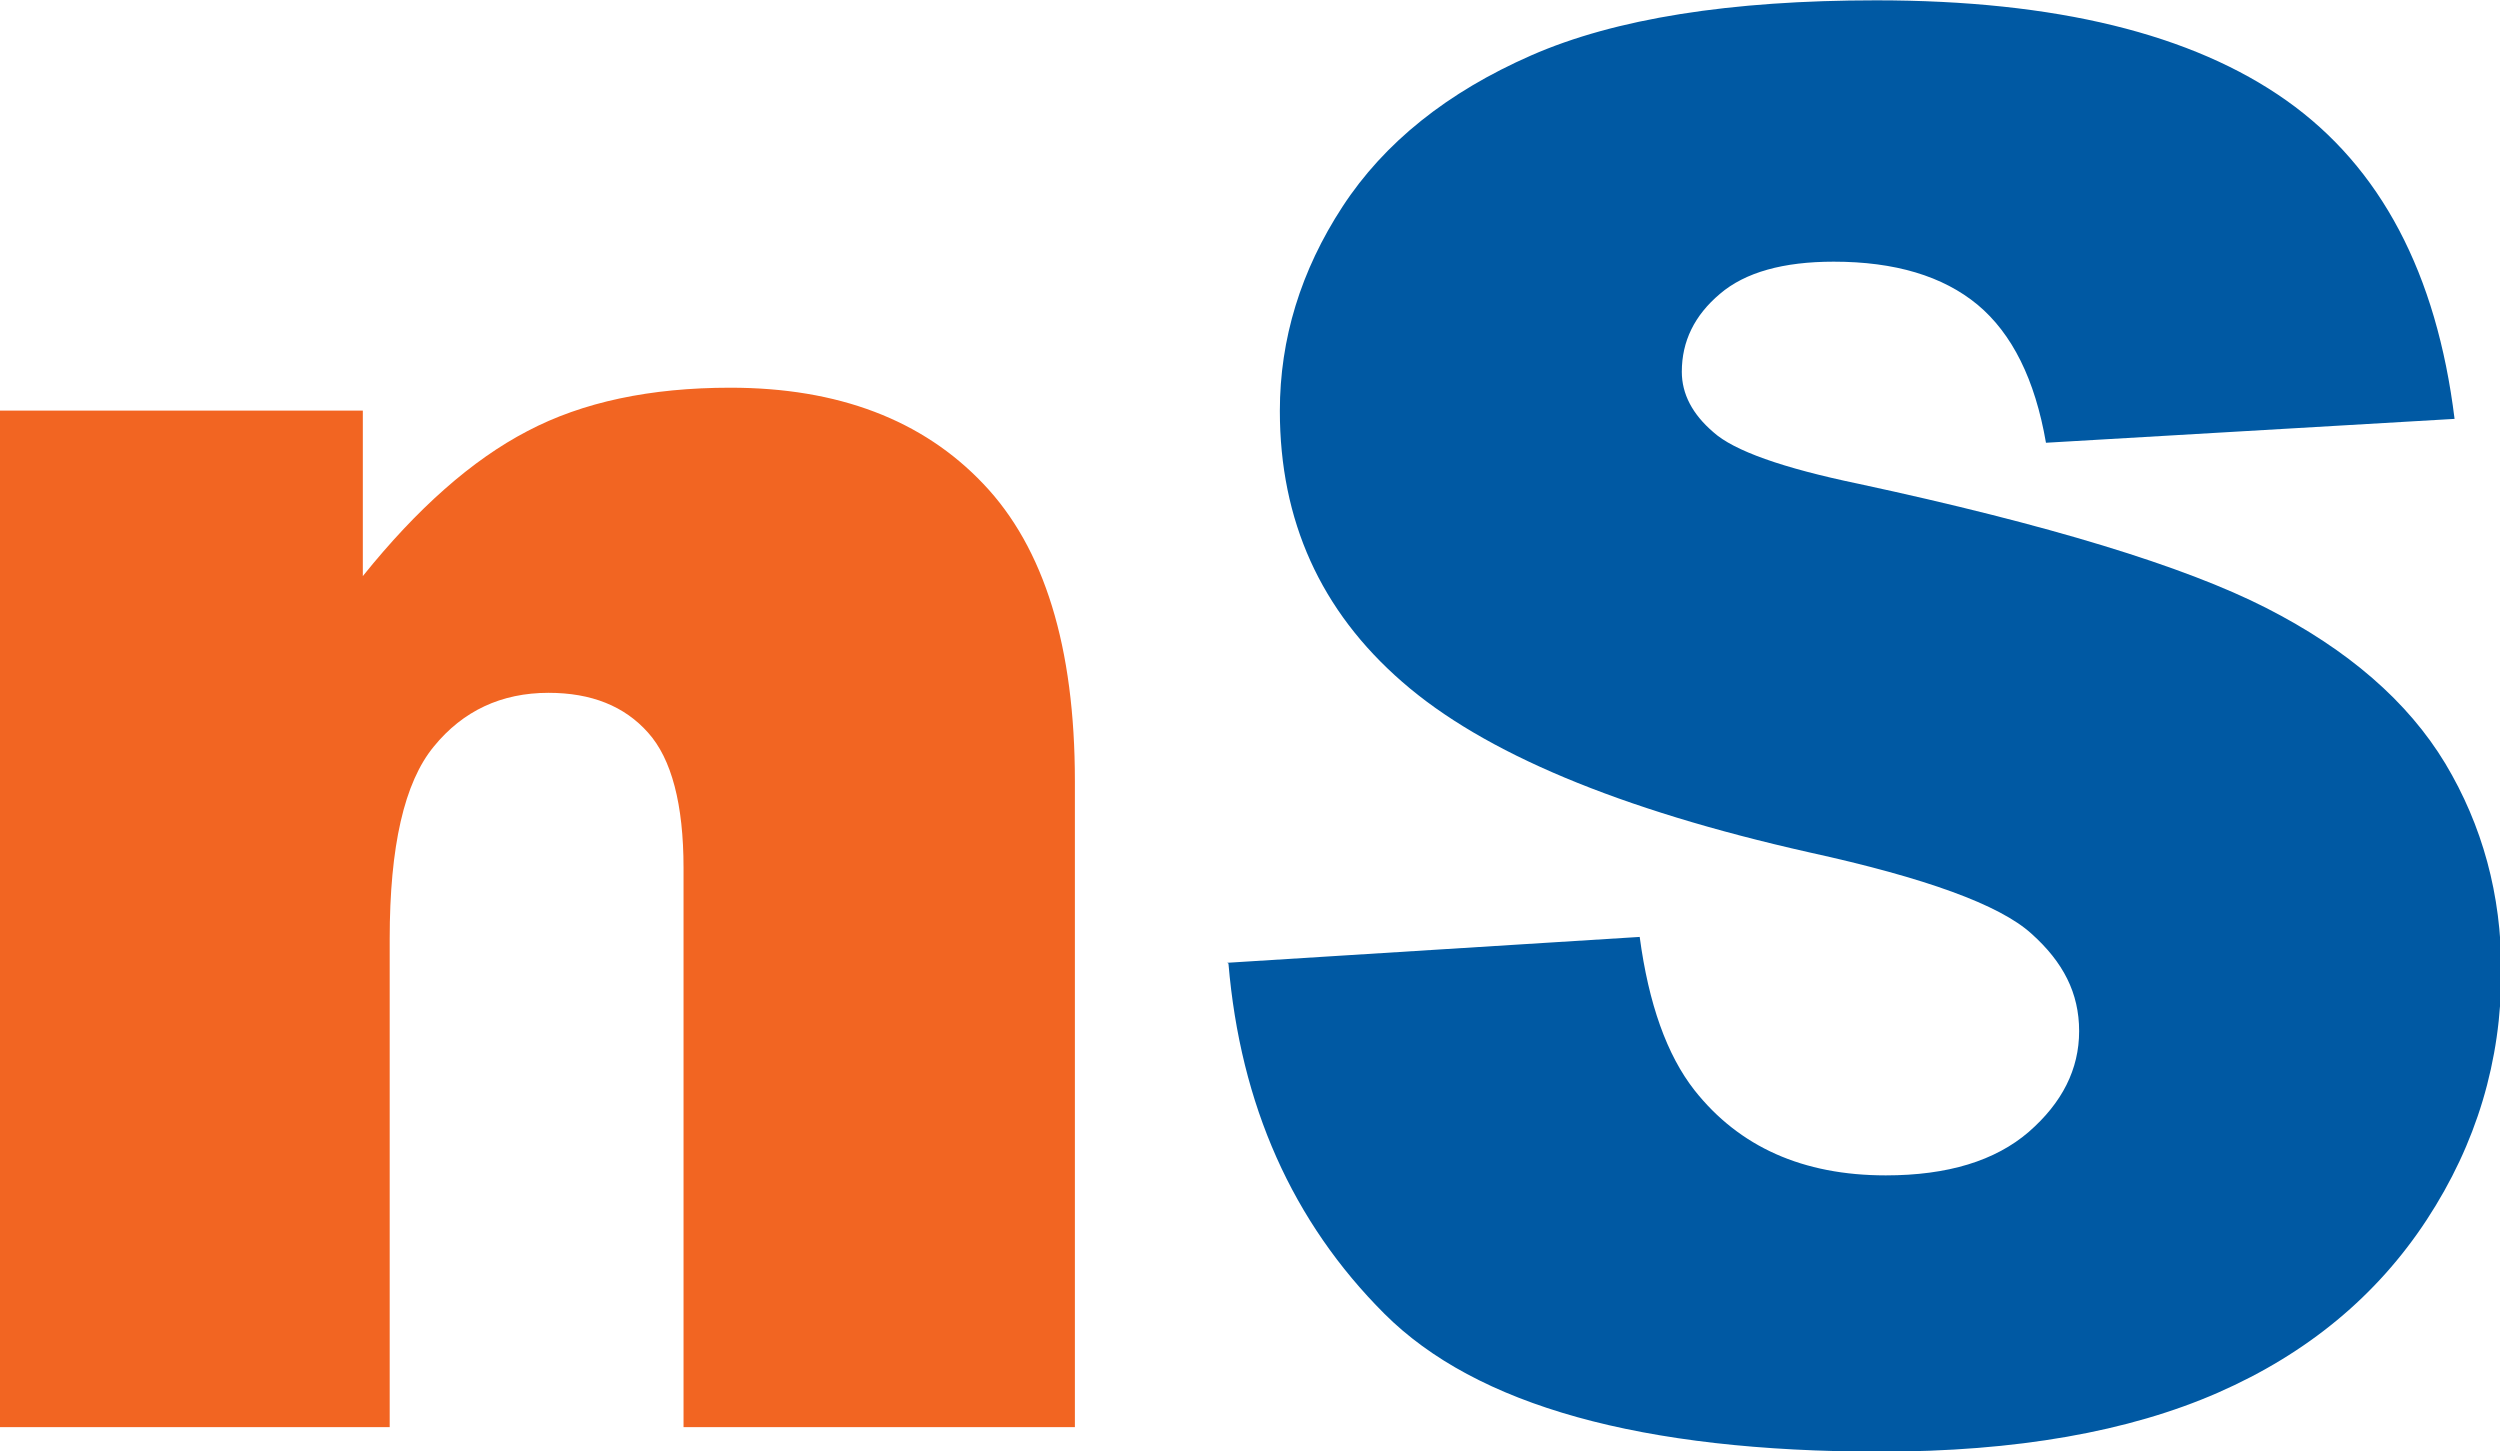
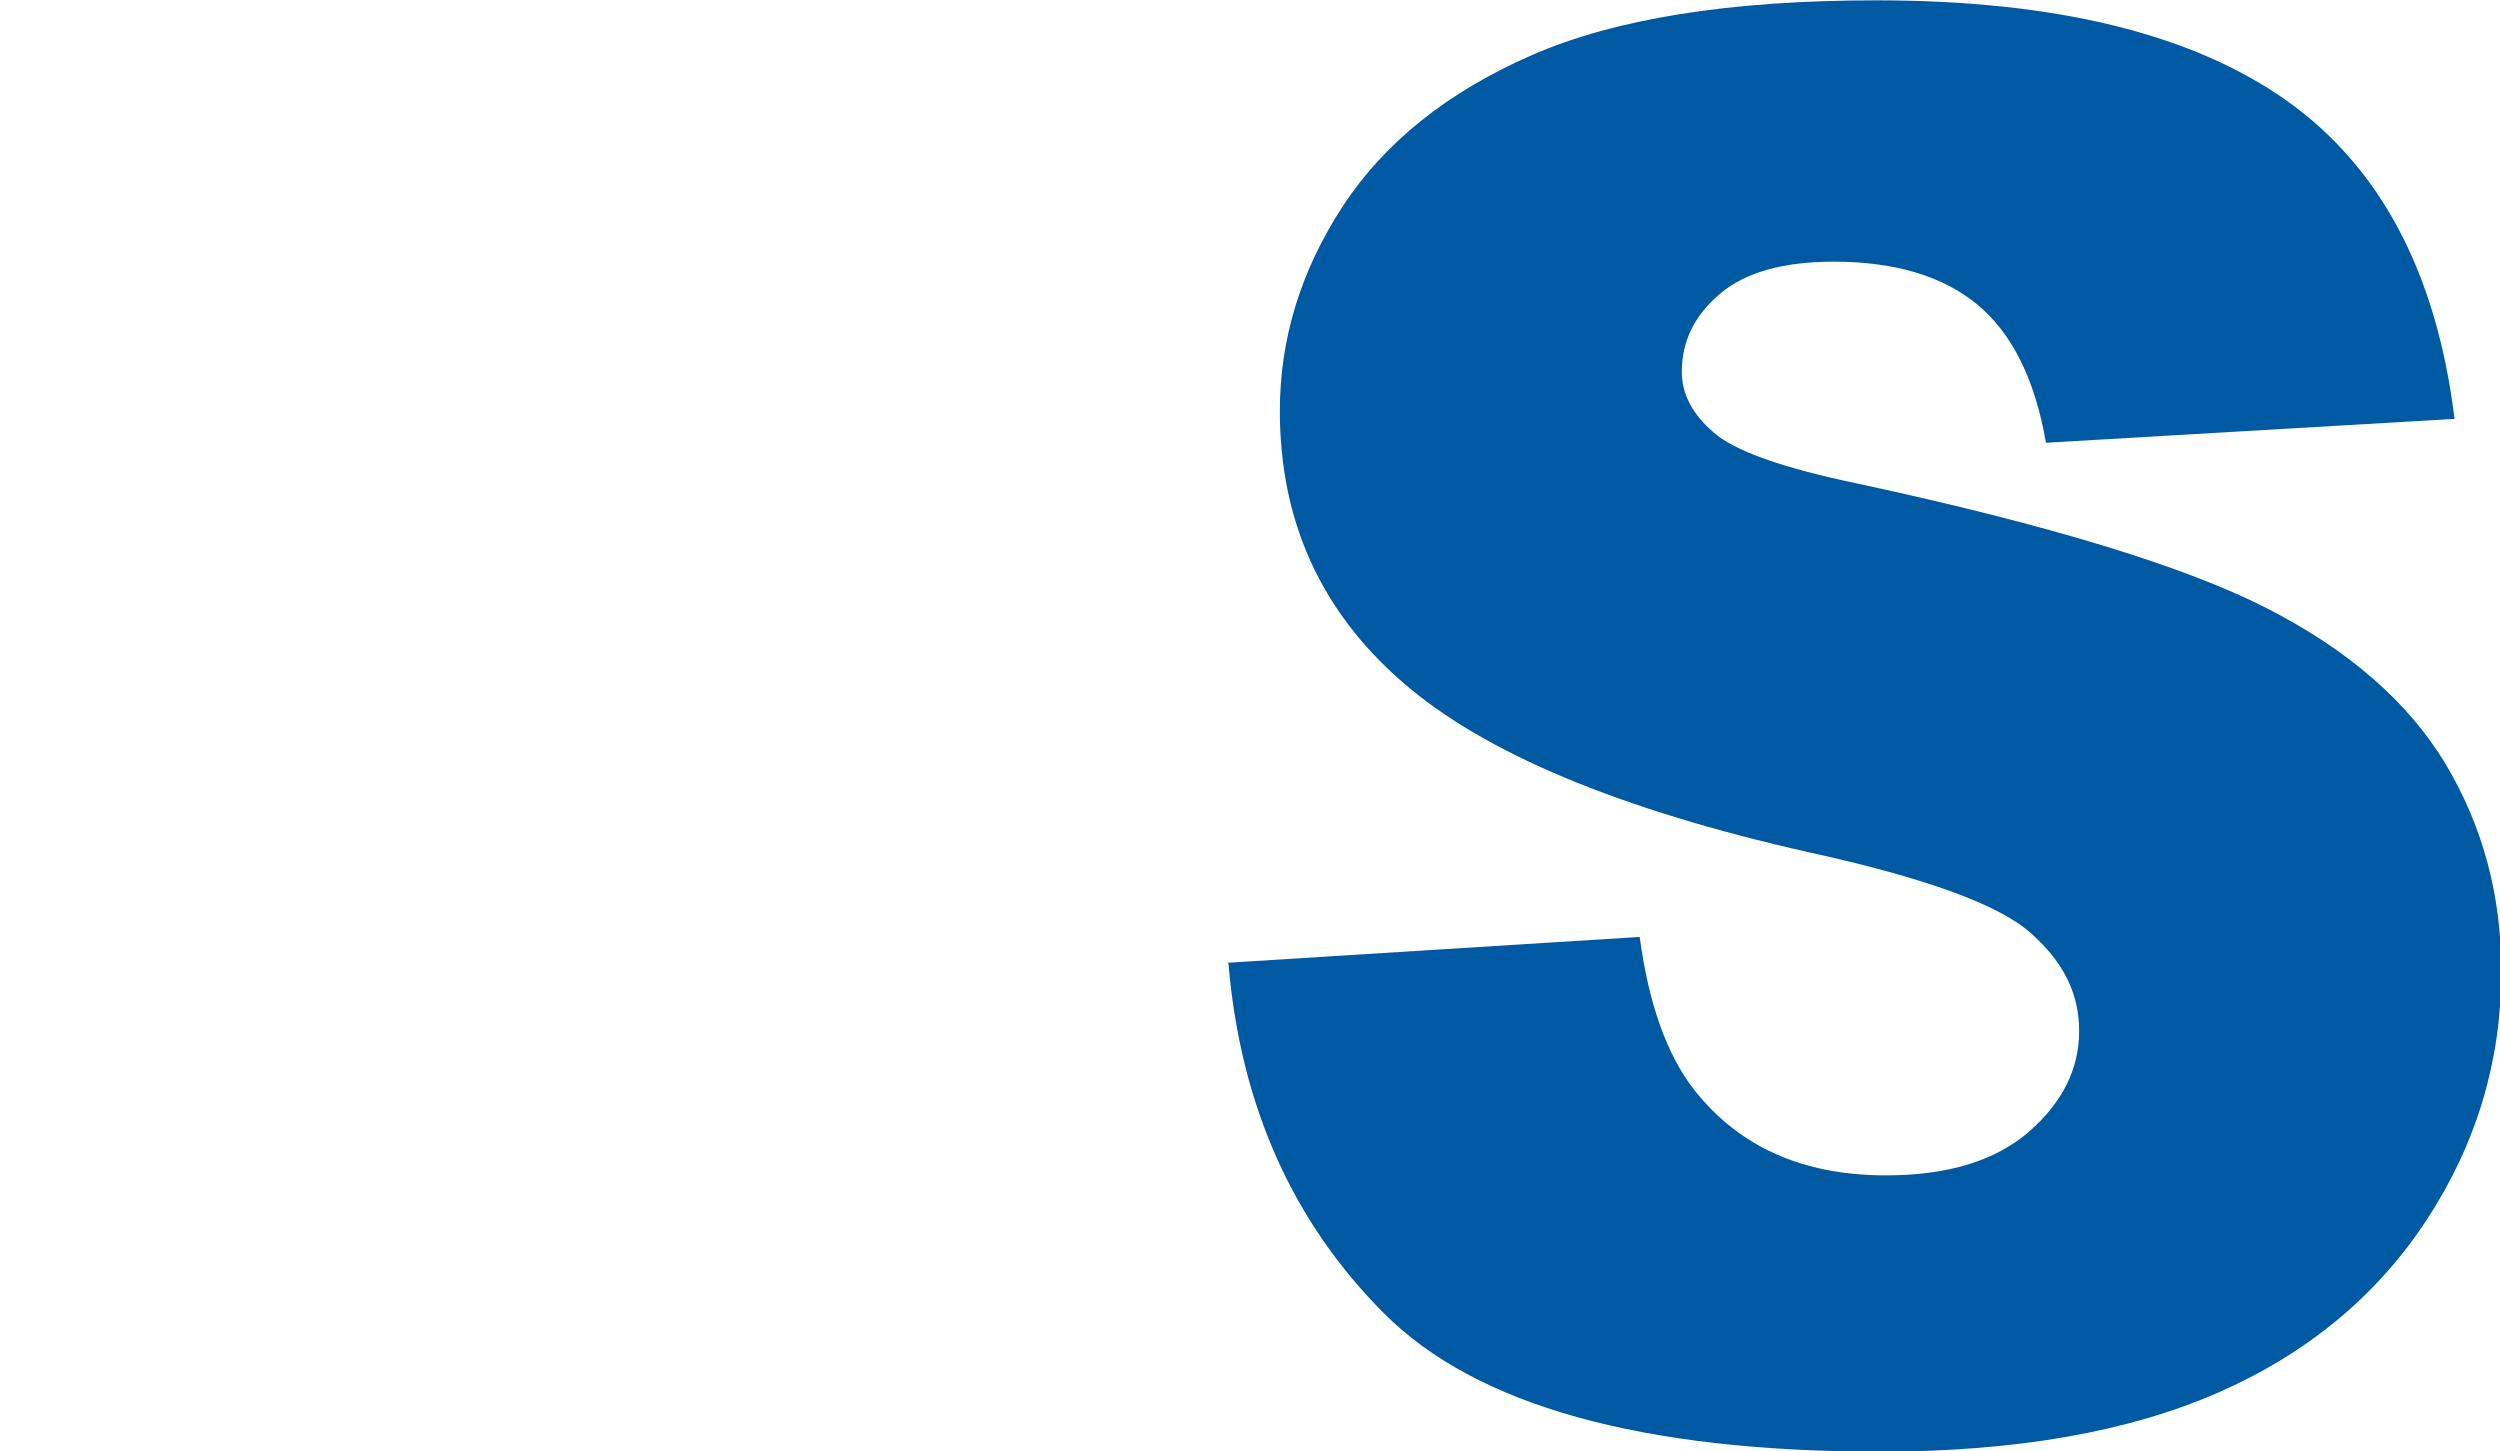
<svg xmlns="http://www.w3.org/2000/svg" id="Layer_2" viewBox="0 0 75.38 43.75">
  <defs>
    <style>.cls-1{fill:#0059a3;}.cls-2{fill:#f26522;}</style>
  </defs>
  <g id="Layer_2-2">
-     <path class="cls-2" d="M0,12.38h10.94v4.99c1.64-2.04,3.29-3.5,4.96-4.37,1.67-.88,3.71-1.31,6.12-1.31,3.25,0,5.8.97,7.63,2.9,1.84,1.93,2.76,4.92,2.76,8.96v19.48h-11.8v-16.86c0-1.92-.36-3.29-1.07-4.08-.71-.8-1.71-1.2-3-1.2-1.42,0-2.58.54-3.46,1.62-.89,1.08-1.33,3.01-1.33,5.8v14.72H0V12.38Z" />
    <path class="cls-1" d="M37,29.03l12.44-.78c.27,2.02.82,3.56,1.65,4.62,1.35,1.71,3.27,2.57,5.77,2.57,1.87,0,3.3-.44,4.31-1.31,1.01-.88,1.52-1.89,1.52-3.04s-.48-2.08-1.44-2.94c-.96-.87-3.19-1.68-6.7-2.45-5.73-1.29-9.82-3-12.27-5.14-2.46-2.14-3.69-4.86-3.69-8.17,0-2.17.63-4.23,1.89-6.16s3.16-3.45,5.69-4.56c2.53-1.11,6-1.66,10.4-1.66,5.41,0,9.53,1.01,12.37,3.02,2.84,2.01,4.53,5.21,5.07,9.6l-12.32.72c-.33-1.91-1.02-3.29-2.06-4.16-1.05-.87-2.5-1.3-4.34-1.3-1.52,0-2.67.32-3.43.97-.77.65-1.15,1.43-1.15,2.35,0,.67.32,1.28.95,1.82.62.56,2.08,1.08,4.39,1.56,5.71,1.23,9.81,2.48,12.28,3.74,2.47,1.26,4.27,2.82,5.4,4.69,1.12,1.87,1.69,3.95,1.69,6.26,0,2.71-.75,5.21-2.25,7.5-1.5,2.29-3.6,4.03-6.29,5.21-2.69,1.18-6.09,1.78-10.19,1.78-7.2,0-12.18-1.39-14.95-4.16-2.77-2.77-4.34-6.29-4.7-10.56Z" />
  </g>
</svg>